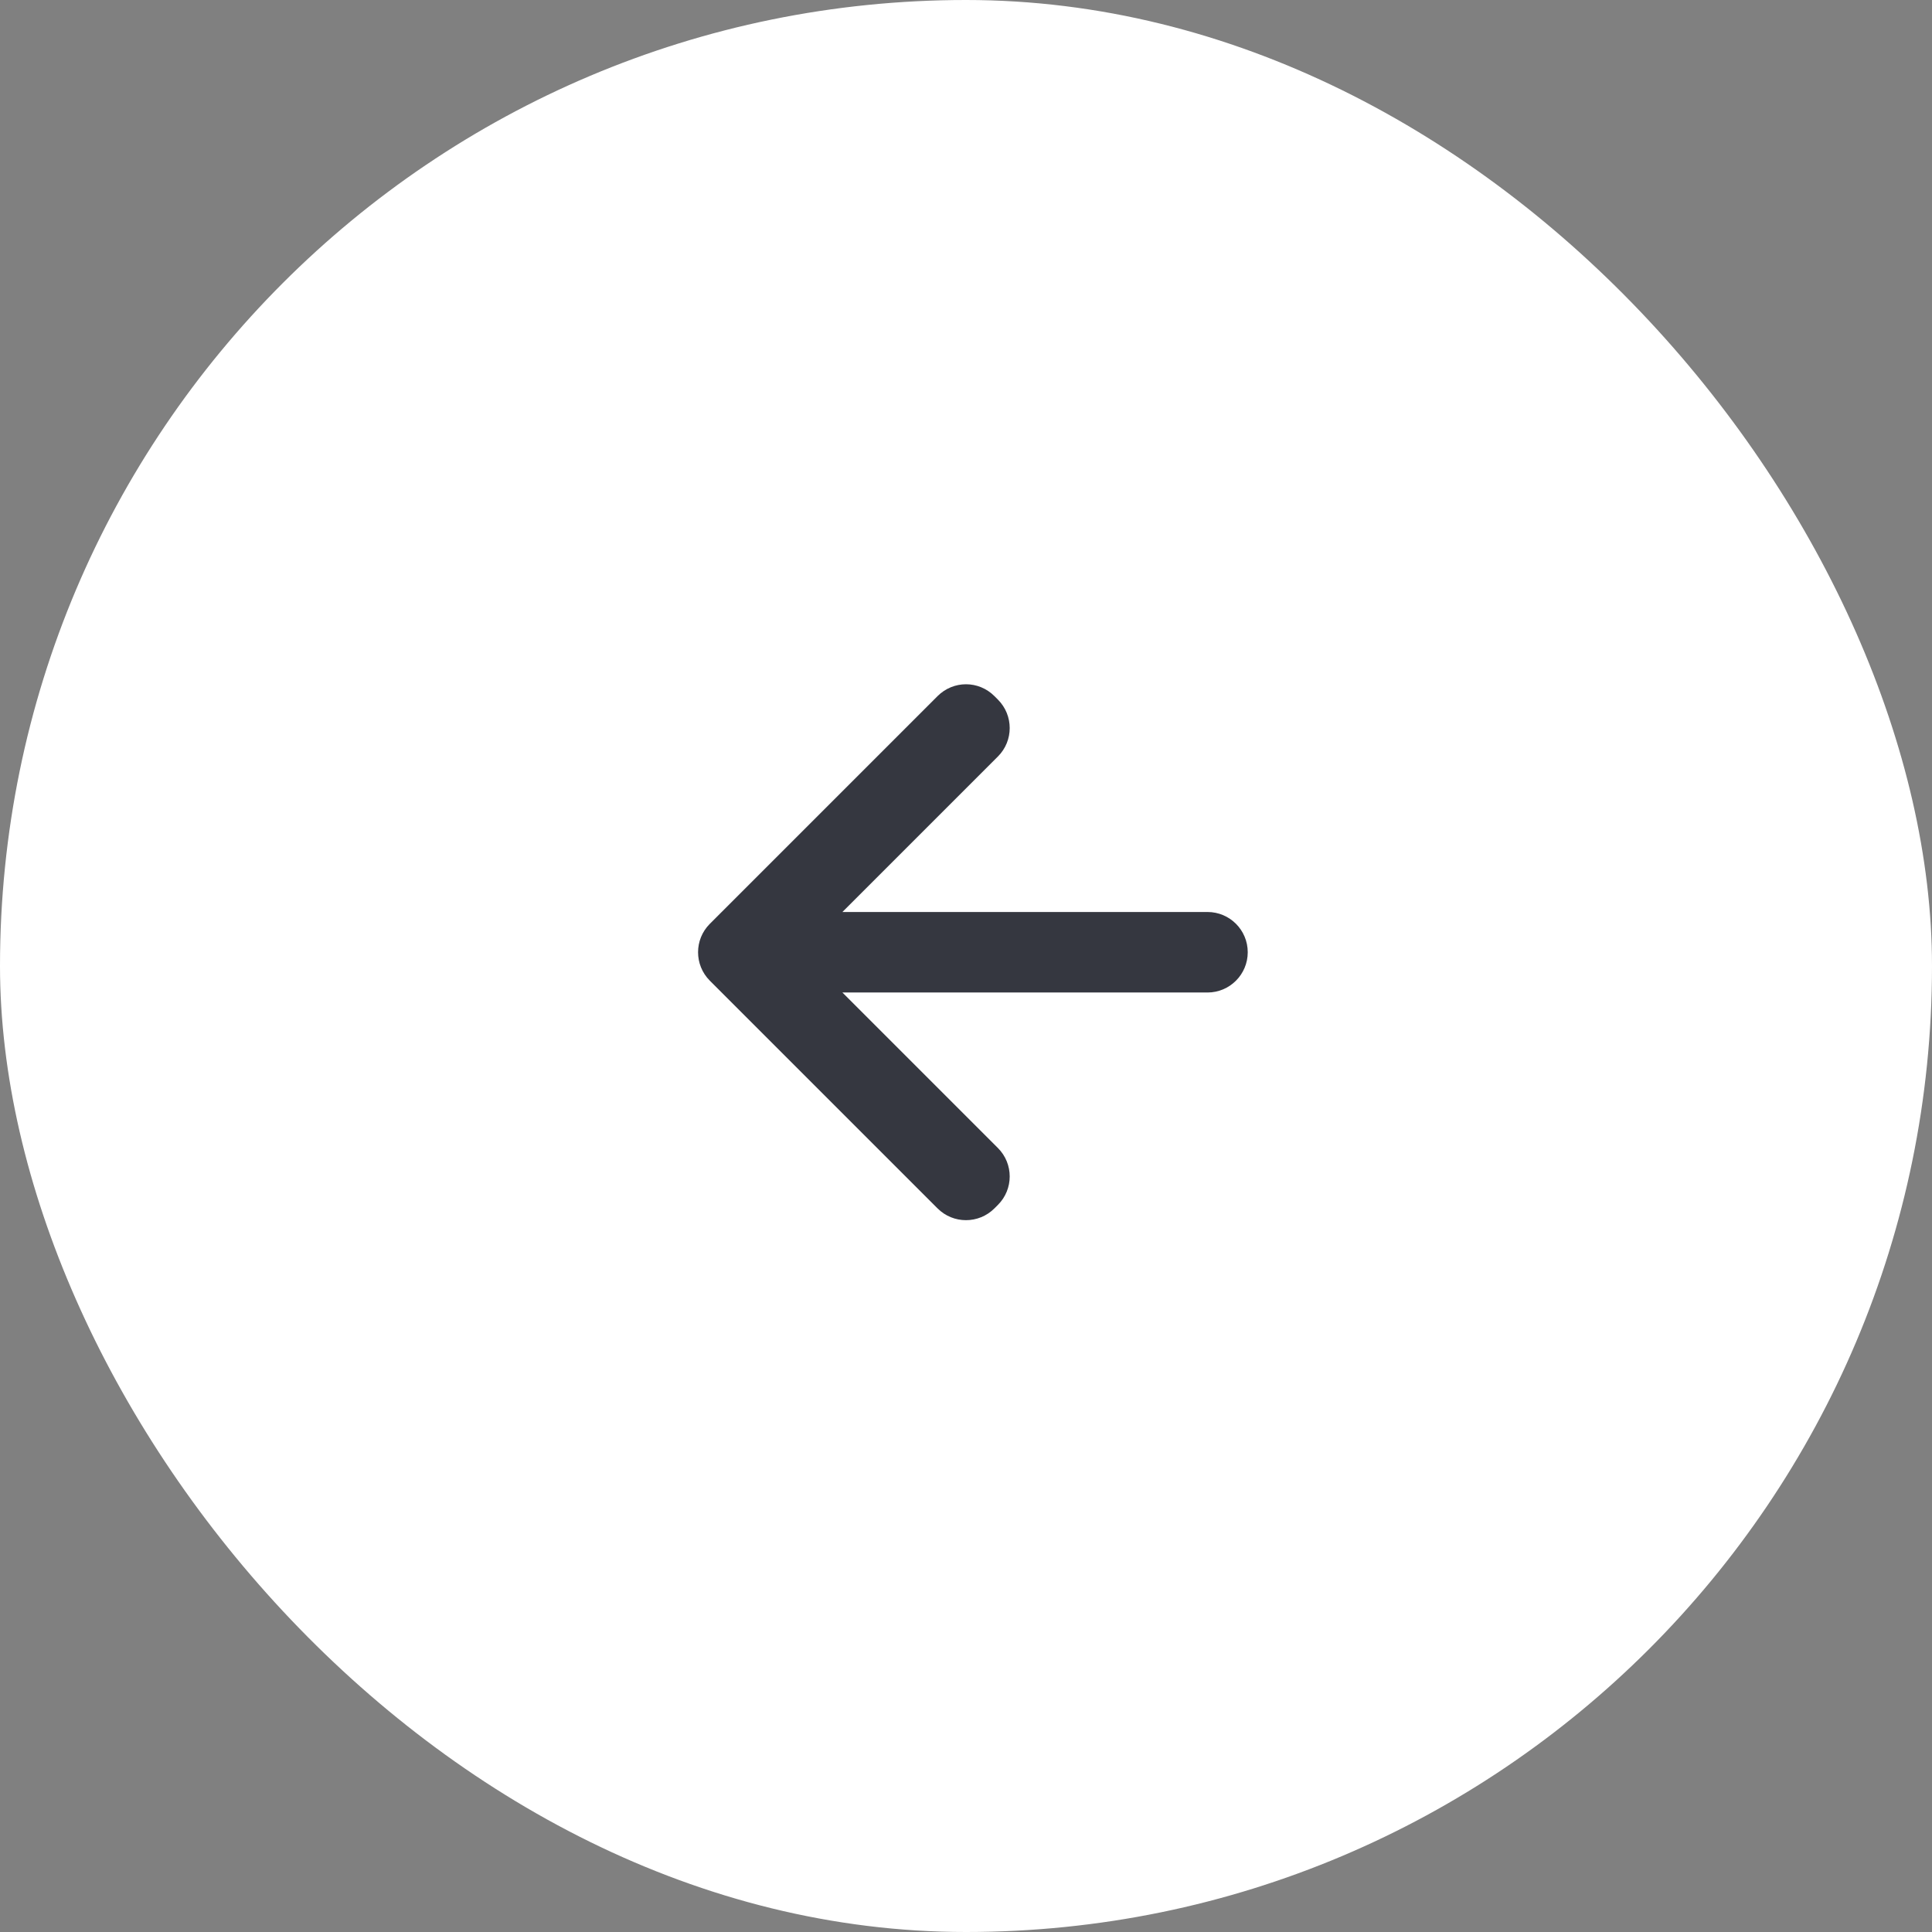
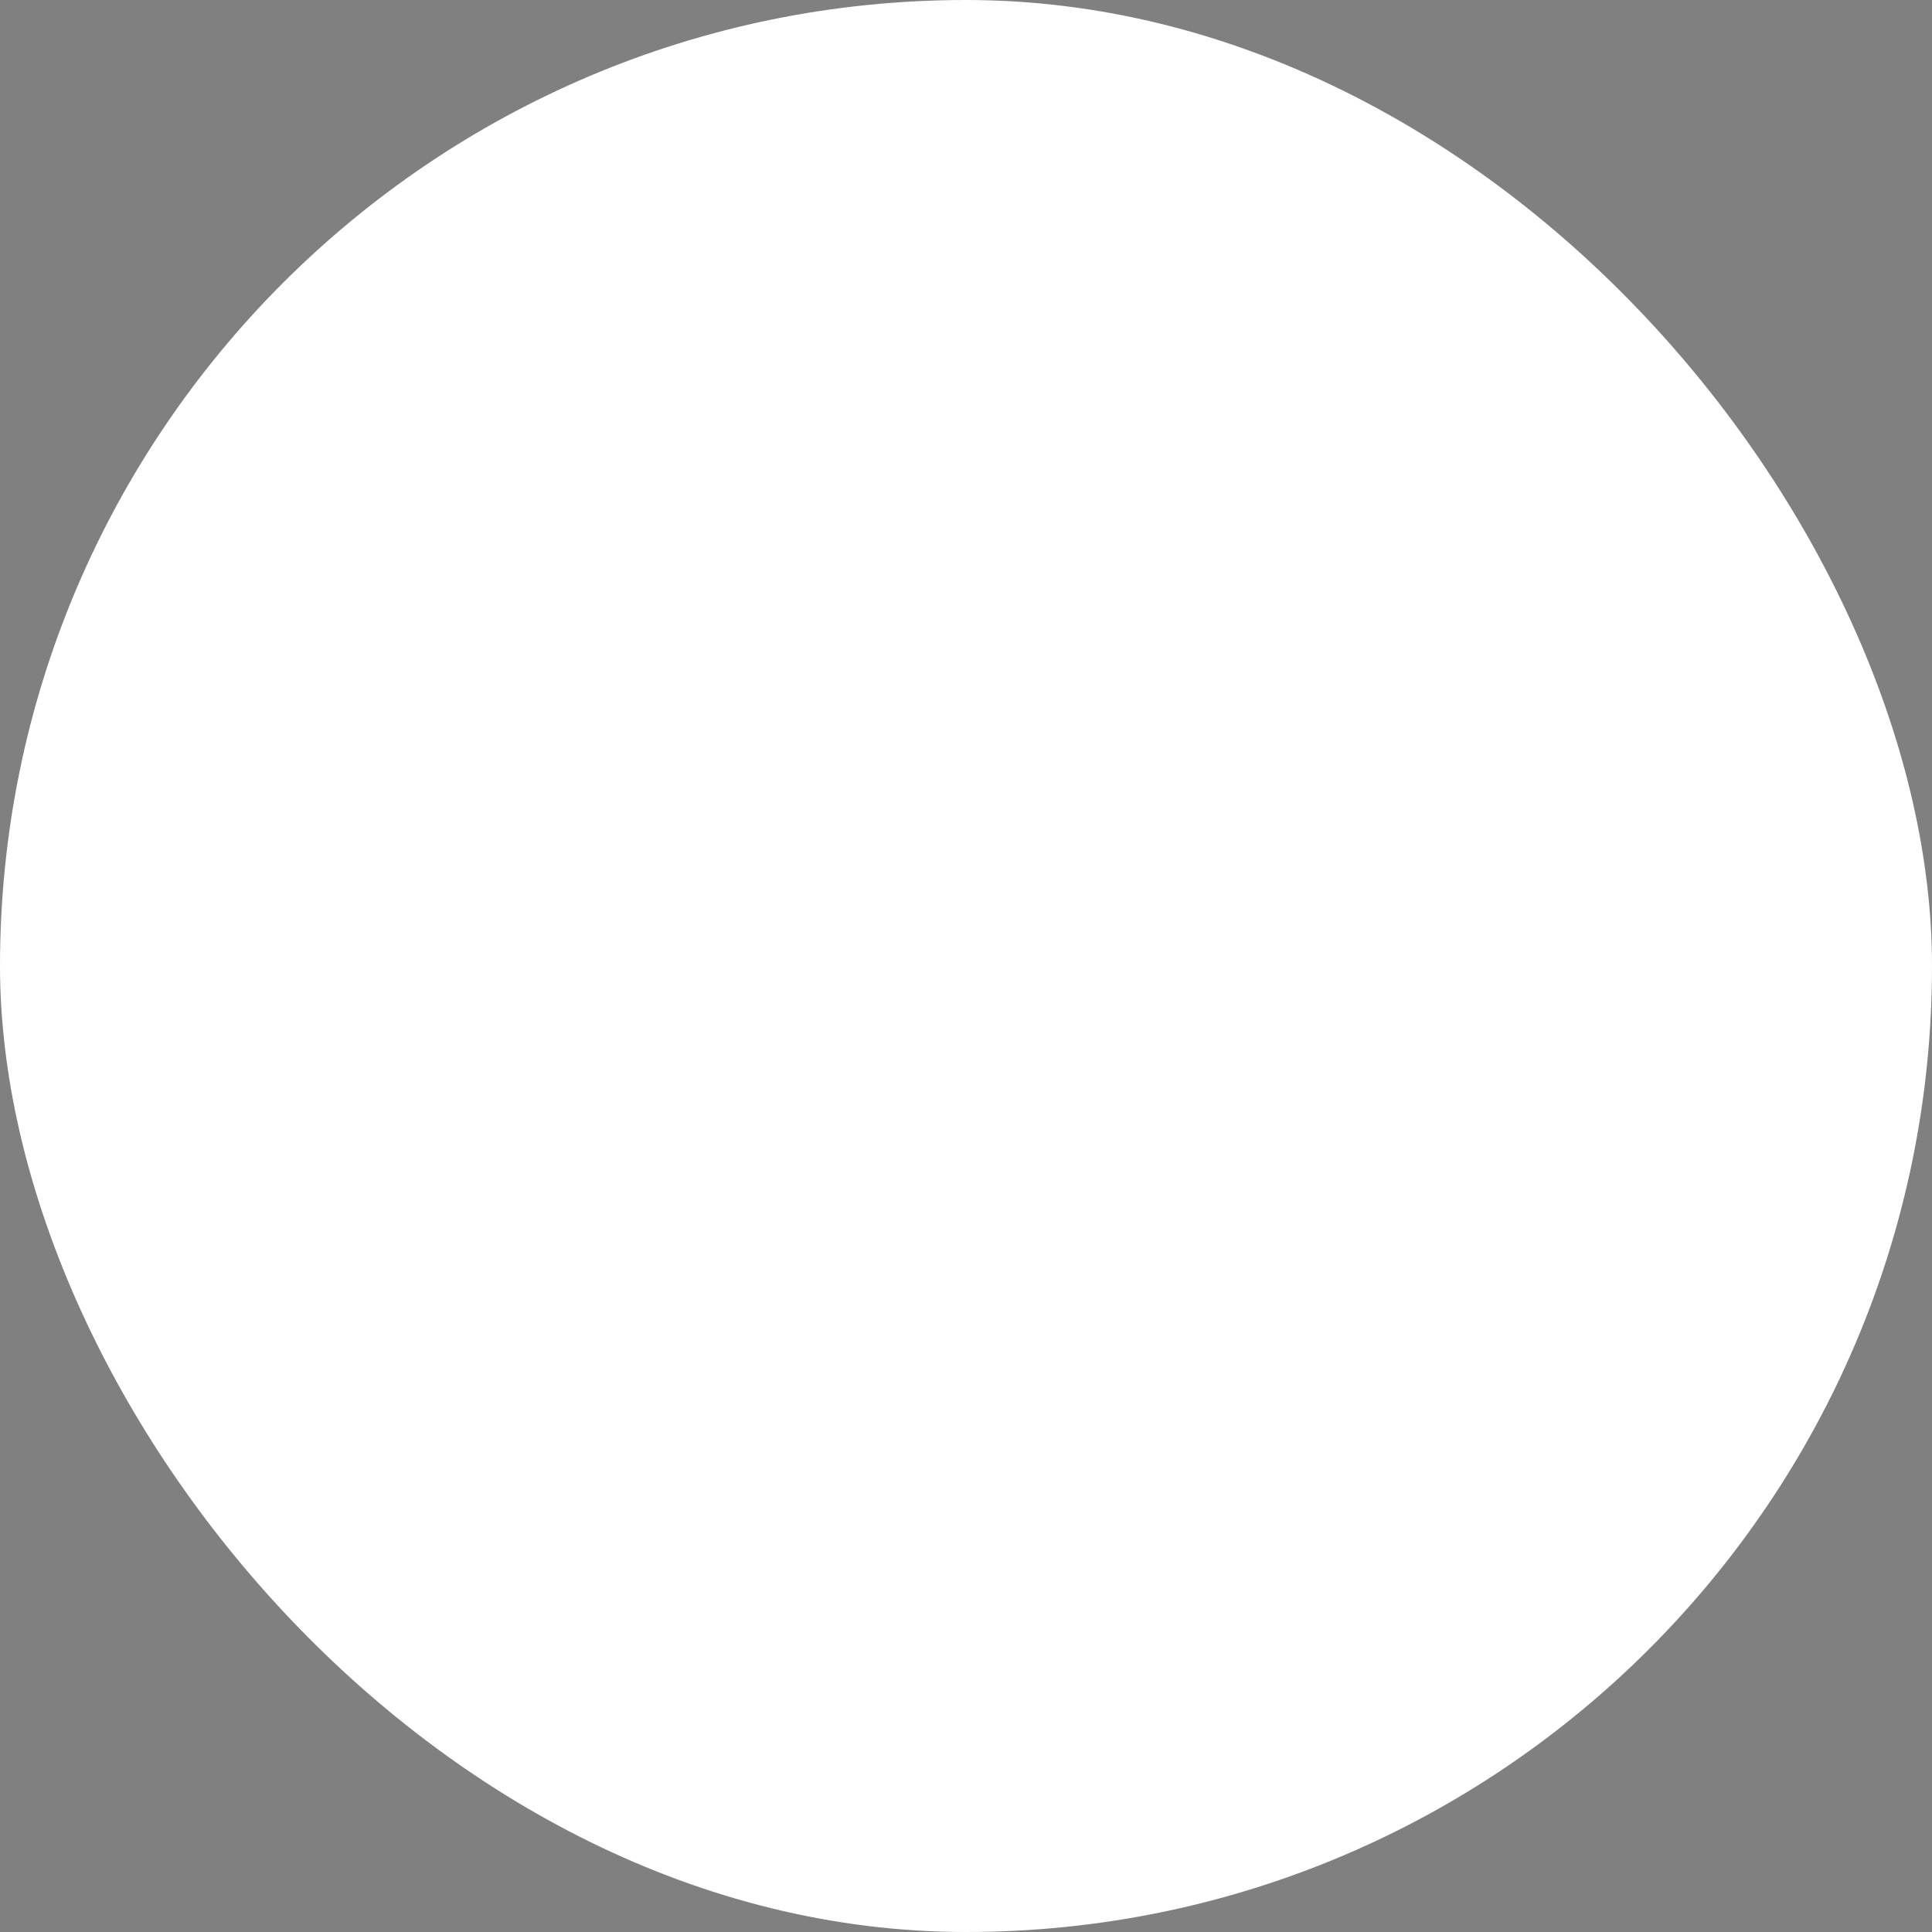
<svg xmlns="http://www.w3.org/2000/svg" fill="none" version="1.1" width="64" height="64" viewBox="0 0 64 64">
  <rect x="0" y="0" width="64" height="64" fill="#808080" stroke="none" />
  <defs>
    <clipPath id="master_svg0_2373_14441">
      <rect x="48" y="16" width="32" height="32" rx="0" />
    </clipPath>
  </defs>
  <g>
    <rect x="0" y="0" width="64" height="64" rx="32" fill="#FFFFFF" fill-opacity="1" />
    <g transform="matrix(-1,0,0,1,96,0)" clip-path="url(#master_svg0_2373_14441)">
      <g>
-         <path d="M64,22.667C63.659,22.667,63.318,22.799,63.058,23.06L62.943,23.175C62.422,23.696,62.422,24.54,62.943,25.06L68.094,30.211L56,30.211C55.264,30.211,54.667,30.808,54.667,31.544C54.667,32.28,55.264,32.878,56,32.878L68.094,32.878L62.943,38.029C62.422,38.55,62.422,39.394,62.943,39.914L63.058,40.029C63.579,40.55,64.423,40.55,64.943,40.029L72.485,32.487C73.006,31.966,73.006,31.122,72.485,30.602L64.943,23.06C64.682,22.799,64.341,22.667,64,22.667Z" fill="#353740" fill-opacity="1" />
-       </g>
+         </g>
    </g>
  </g>
</svg>